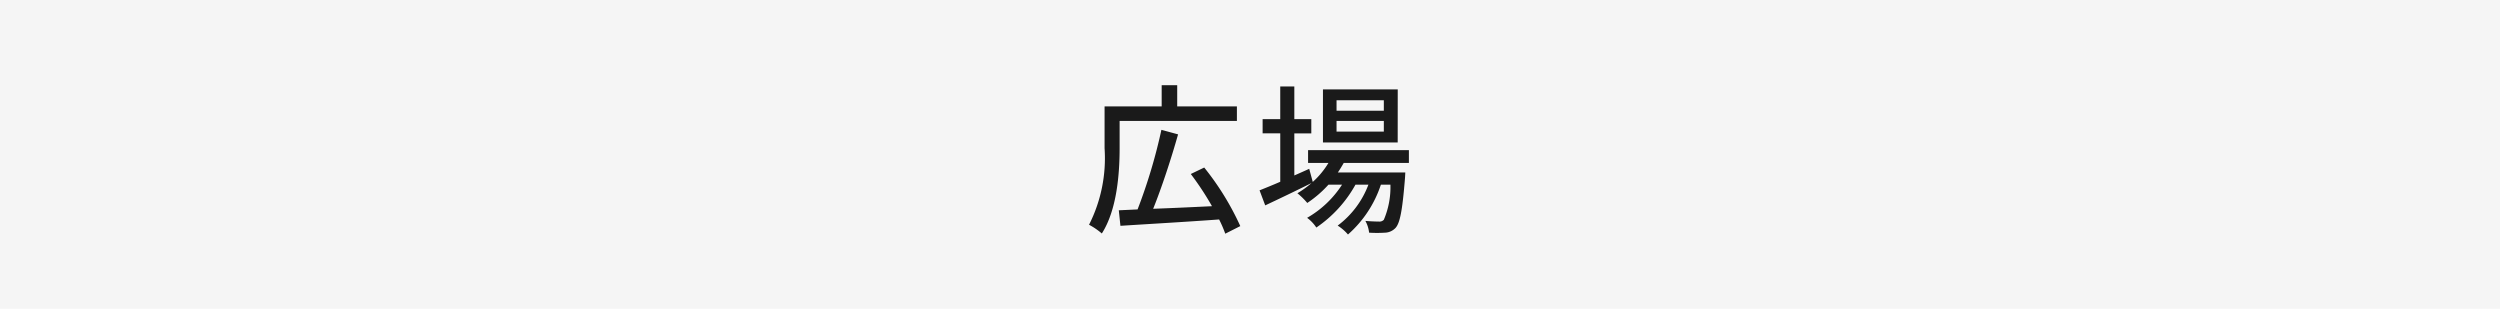
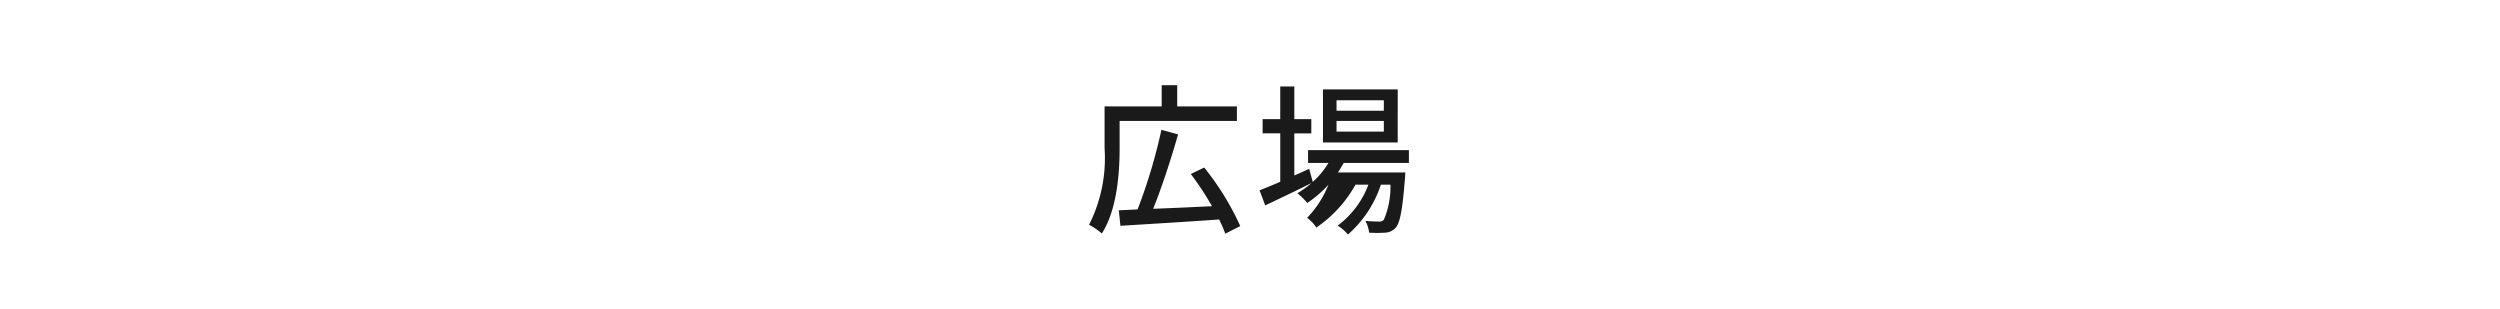
<svg xmlns="http://www.w3.org/2000/svg" width="170" height="21" viewBox="0 0 170 21">
  <g id="グループ_26434" data-name="グループ 26434" transform="translate(-103 -159)">
-     <rect id="長方形_38531" data-name="長方形 38531" width="170" height="21" transform="translate(103 159)" fill="#f5f5f5" />
-     <path id="パス_45283" data-name="パス 45283" d="M-8.866-6.776H-.891v-.99H-4.95V-9.207H-6.006v1.441H-9.889v2.849a10.01,10.01,0,0,1-1.056,5.2,4.671,4.671,0,0,1,.869.594c1.034-1.606,1.21-4.1,1.21-5.8ZM-.66.374A18.615,18.615,0,0,0-3.113-3.608l-.913.44A19.819,19.819,0,0,1-2.585-.979c-1.375.066-2.772.132-4,.176.583-1.441,1.232-3.421,1.694-5.06l-1.133-.308A36.766,36.766,0,0,1-7.645-.759L-8.921-.7l.11,1.056C-7.073.242-4.521.1-2.1-.077a8.3,8.3,0,0,1,.418.968ZM9.1-7.469H5.885v-.715H9.1Zm0,1.419H5.885v-.726H9.1Zm.946-2.871H4.961v3.608h5.082Zm.759,5v-.869H3.949v.869H5.335A5.684,5.684,0,0,1,4.268-2.629L4.026-3.52c-.341.154-.682.308-1.012.451v-2.86H4.169V-6.9H3.014V-9.119H2.057V-6.9H.858v.968h1.2V-2.64c-.528.231-1.023.429-1.408.583l.385,1.023C1.947-1.463,3.1-2.013,4.18-2.552a6.4,6.4,0,0,1-.957.693,4.774,4.774,0,0,1,.671.66A7.585,7.585,0,0,0,5.335-2.442h.924A6.914,6.914,0,0,1,3.883-.187a2.538,2.538,0,0,1,.627.66A8.5,8.5,0,0,0,7.172-2.442h.88A6.191,6.191,0,0,1,5.962.341a3.142,3.142,0,0,1,.7.605A7.727,7.727,0,0,0,8.9-2.442h.649A5.646,5.646,0,0,1,9.1-.055a.411.411,0,0,1-.341.121c-.165,0-.528-.011-.913-.044a2.139,2.139,0,0,1,.253.8,8.7,8.7,0,0,0,1.078,0A1.032,1.032,0,0,0,9.889.506c.308-.33.473-1.177.649-3.377.011-.132.022-.4.022-.4H5.973c.143-.209.275-.429.4-.649Z" transform="translate(188 174)" fill="#1a1a1a" />
+     <path id="パス_45283" data-name="パス 45283" d="M-8.866-6.776H-.891v-.99H-4.95V-9.207H-6.006v1.441H-9.889v2.849a10.01,10.01,0,0,1-1.056,5.2,4.671,4.671,0,0,1,.869.594c1.034-1.606,1.21-4.1,1.21-5.8ZM-.66.374A18.615,18.615,0,0,0-3.113-3.608l-.913.44A19.819,19.819,0,0,1-2.585-.979c-1.375.066-2.772.132-4,.176.583-1.441,1.232-3.421,1.694-5.06l-1.133-.308A36.766,36.766,0,0,1-7.645-.759L-8.921-.7l.11,1.056C-7.073.242-4.521.1-2.1-.077a8.3,8.3,0,0,1,.418.968ZM9.1-7.469H5.885v-.715H9.1Zm0,1.419H5.885v-.726H9.1Zm.946-2.871H4.961v3.608h5.082Zm.759,5v-.869H3.949v.869H5.335A5.684,5.684,0,0,1,4.268-2.629L4.026-3.52c-.341.154-.682.308-1.012.451v-2.86H4.169V-6.9H3.014V-9.119H2.057V-6.9H.858v.968h1.2V-2.64c-.528.231-1.023.429-1.408.583l.385,1.023C1.947-1.463,3.1-2.013,4.18-2.552a6.4,6.4,0,0,1-.957.693,4.774,4.774,0,0,1,.671.66A7.585,7.585,0,0,0,5.335-2.442A6.914,6.914,0,0,1,3.883-.187a2.538,2.538,0,0,1,.627.66A8.5,8.5,0,0,0,7.172-2.442h.88A6.191,6.191,0,0,1,5.962.341a3.142,3.142,0,0,1,.7.605A7.727,7.727,0,0,0,8.9-2.442h.649A5.646,5.646,0,0,1,9.1-.055a.411.411,0,0,1-.341.121c-.165,0-.528-.011-.913-.044a2.139,2.139,0,0,1,.253.8,8.7,8.7,0,0,0,1.078,0A1.032,1.032,0,0,0,9.889.506c.308-.33.473-1.177.649-3.377.011-.132.022-.4.022-.4H5.973c.143-.209.275-.429.4-.649Z" transform="translate(188 174)" fill="#1a1a1a" />
  </g>
</svg>